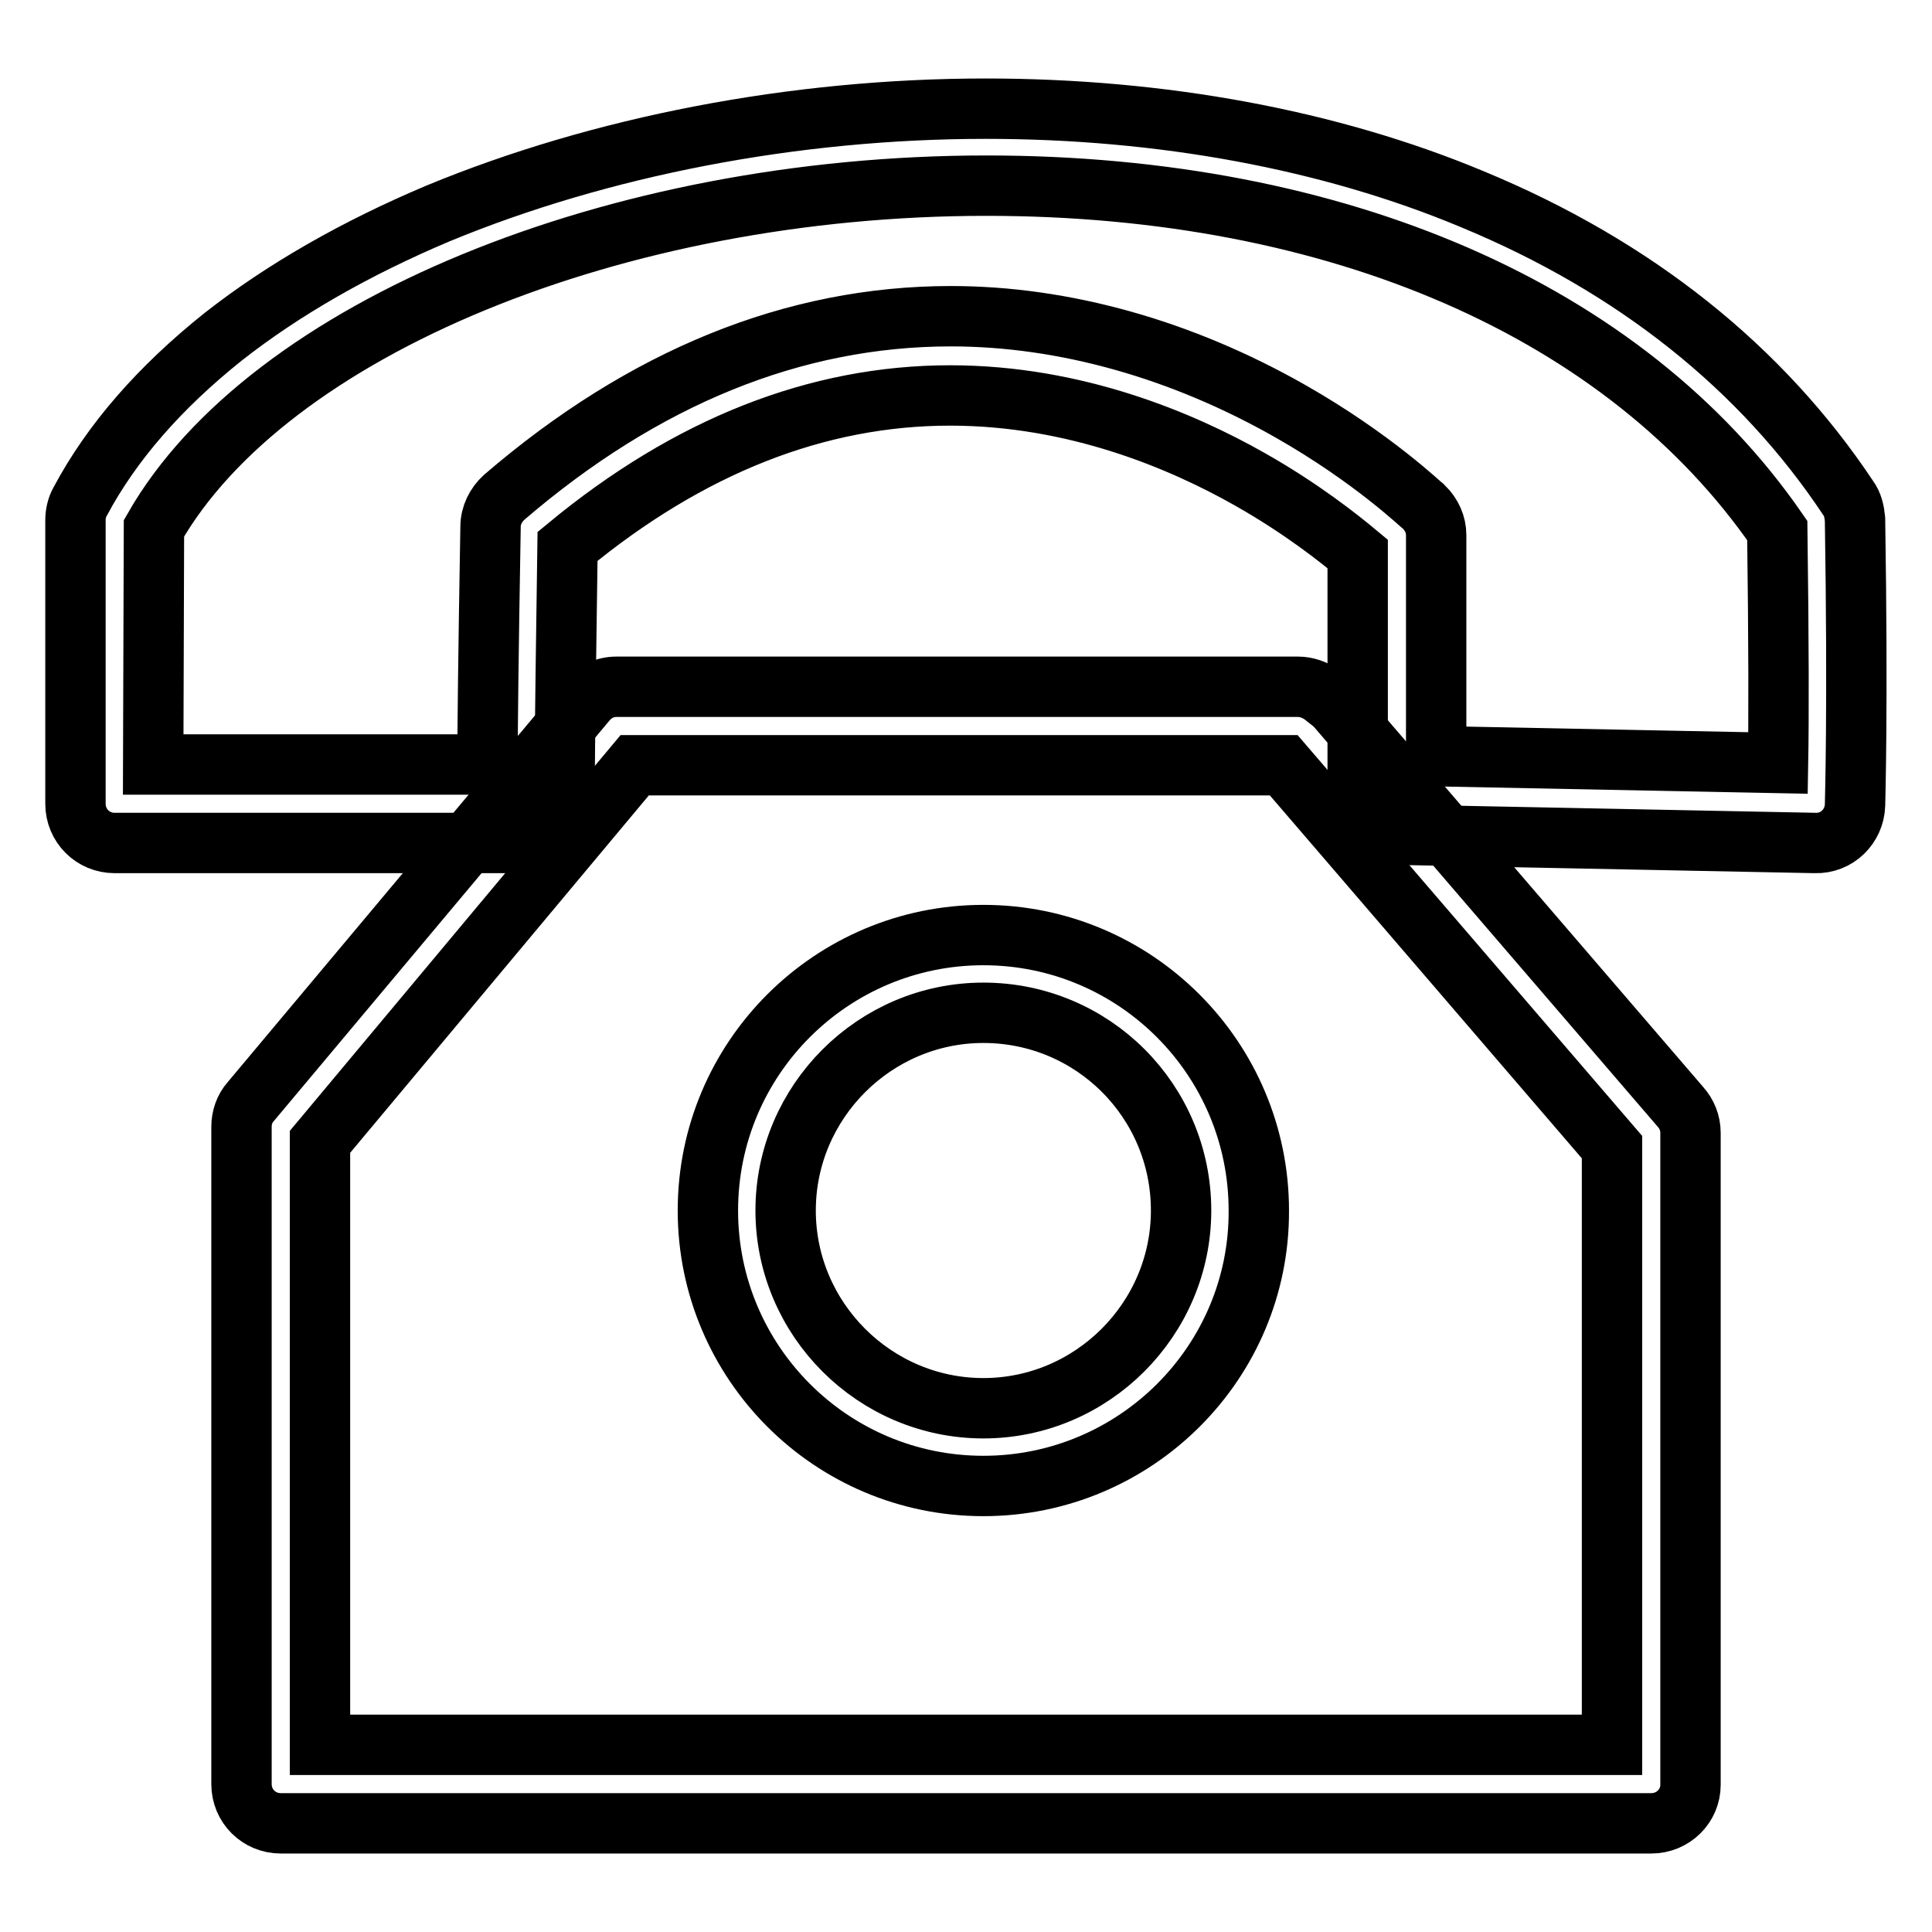
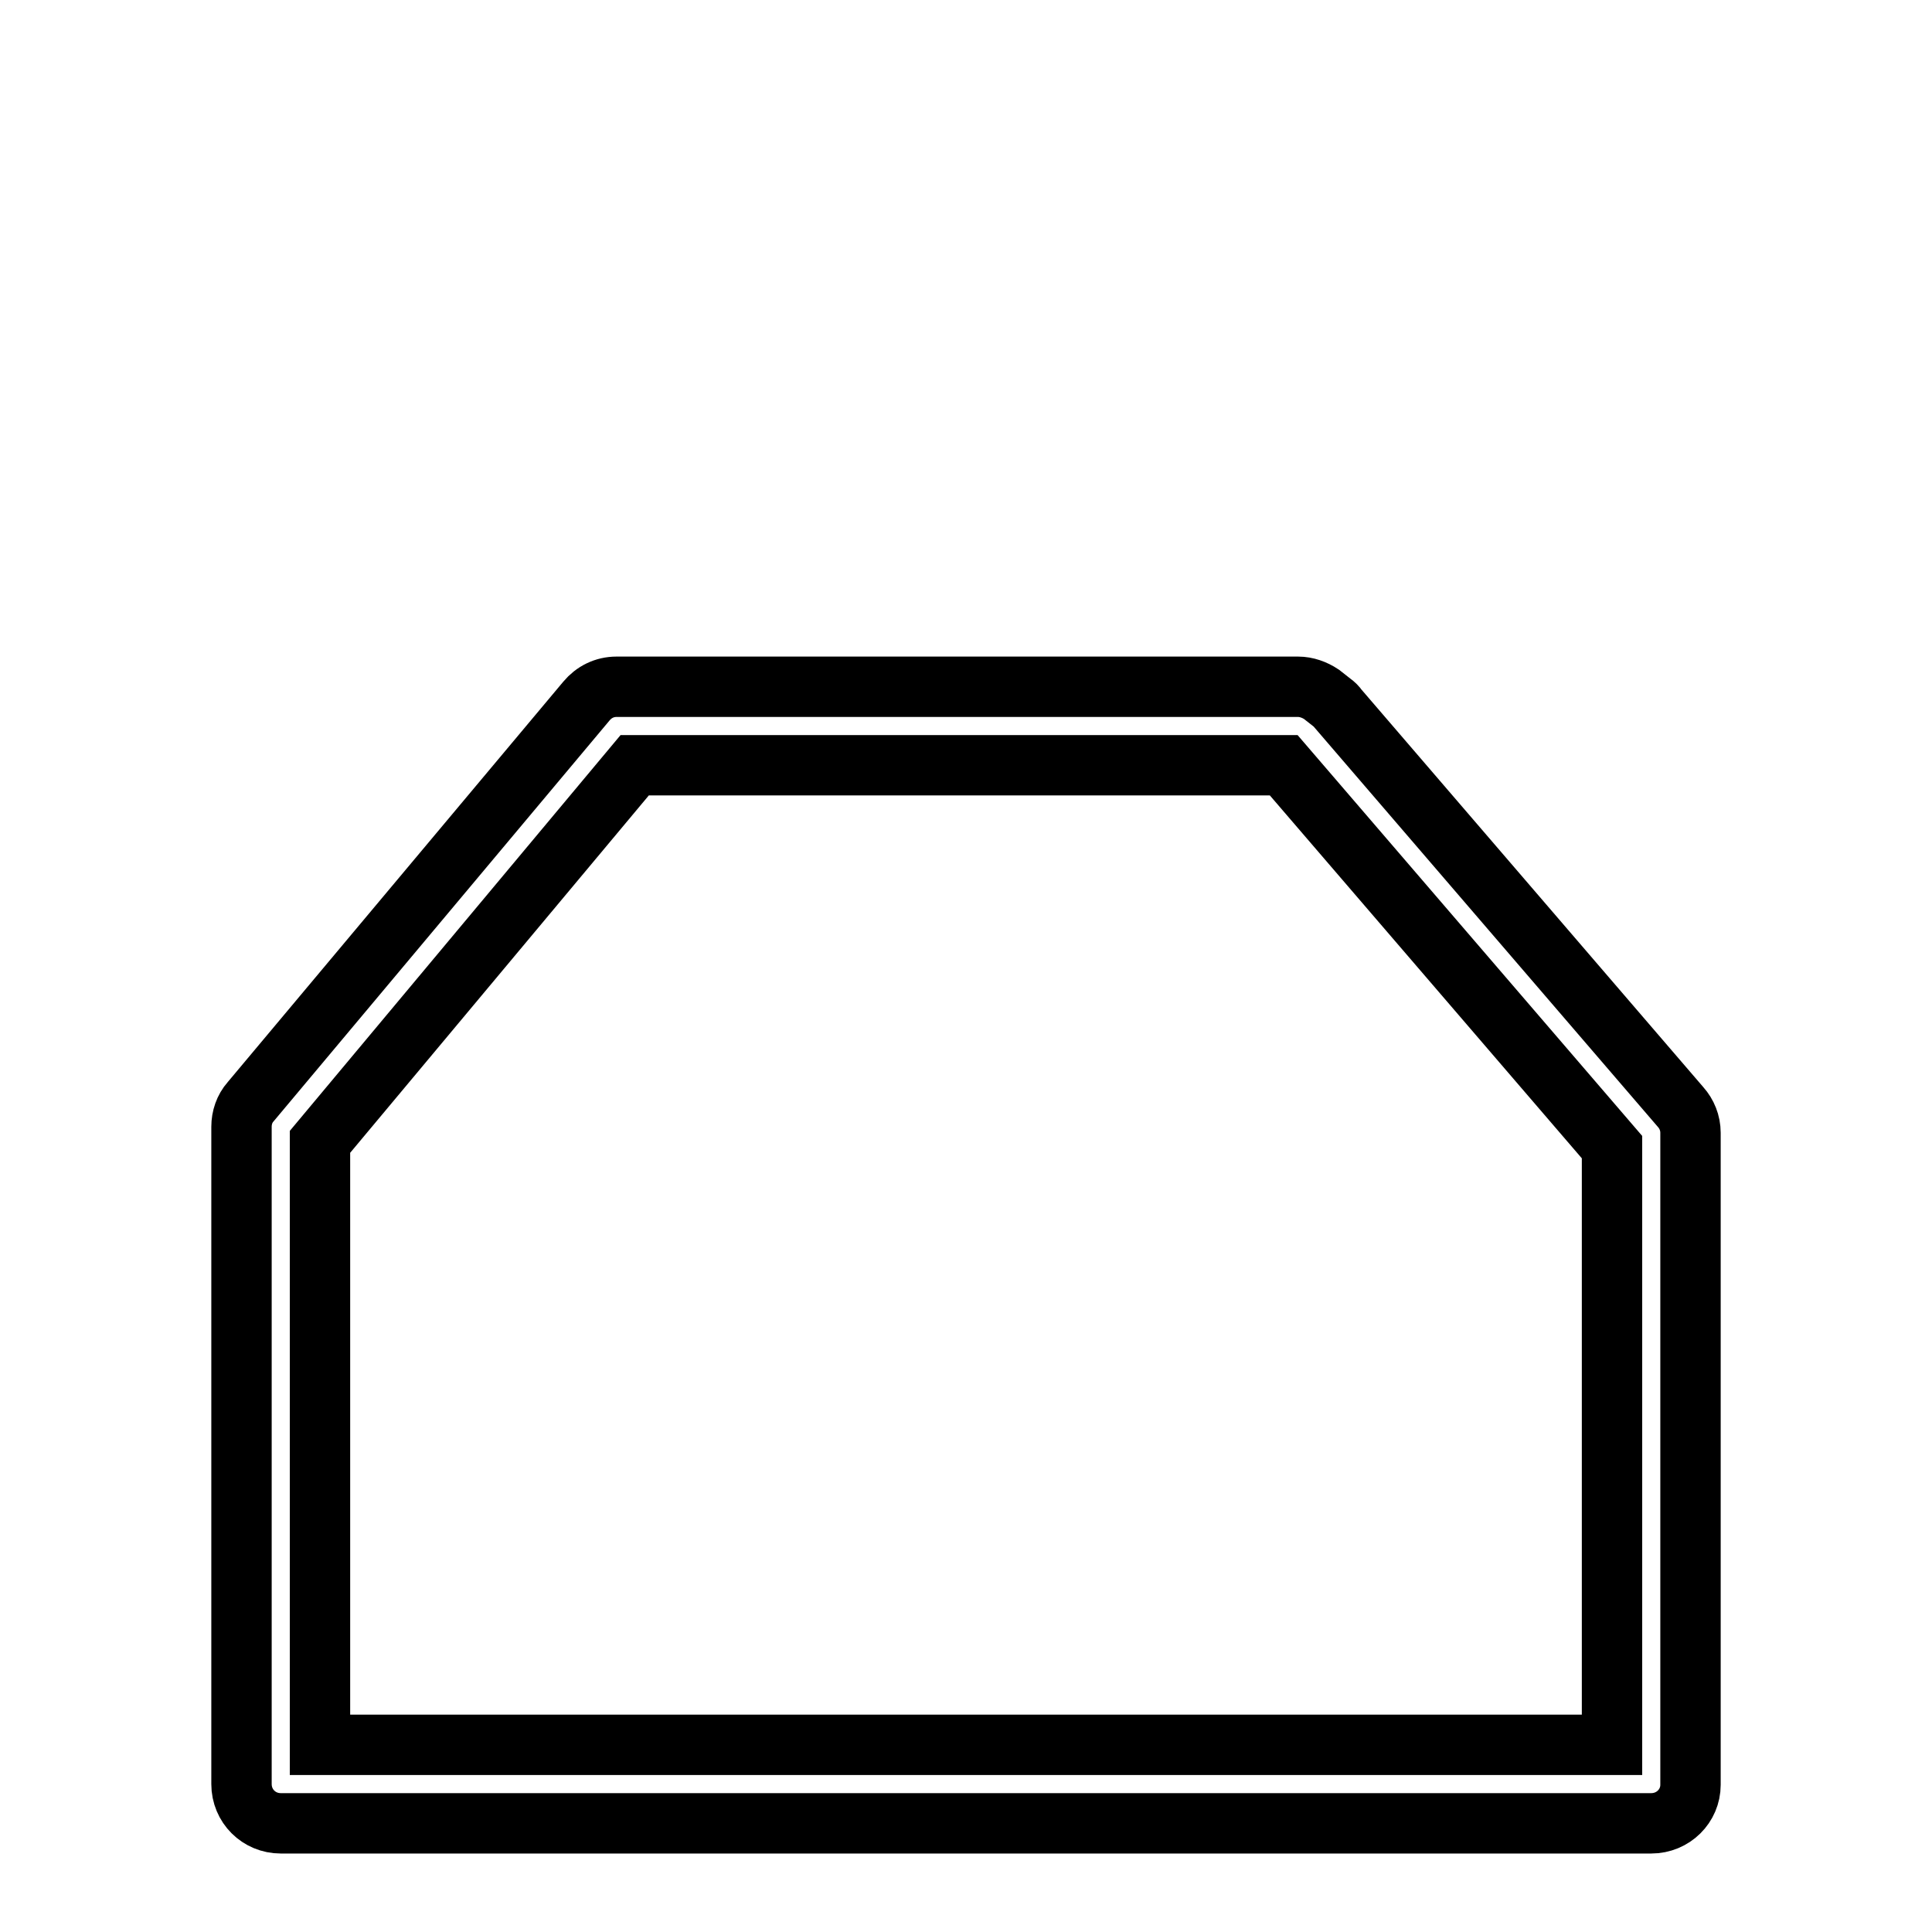
<svg xmlns="http://www.w3.org/2000/svg" version="1.1" x="0px" y="0px" viewBox="0 0 256 256" enable-background="new 0 0 256 256" xml:space="preserve">
  <g>
    <g>
      <path stroke-width="8" fill-opacity="0" stroke="#000000" d="M218.8,241.6H37.2c-2.9,0-5.2-2.3-5.2-5.2v-87.1c0-1.2,0.4-2.4,1.2-3.3l44.5-53.1c1-1.2,2.4-1.9,4-1.9H172c1.1,0,2.2,0.4,3.1,1l1.4,1.1c0.3,0.2,0.6,0.5,0.8,0.8l45.4,52.8c0.8,0.9,1.3,2.1,1.3,3.4v86.4C224,239.3,221.7,241.6,218.8,241.6z M42.4,231.2h171.2V152l-43.5-50.6h-86l-41.7,49.9V231.2z" />
      <path stroke-width="8" fill-opacity="0" stroke="#000000" d="M128,149.7" />
-       <path stroke-width="8" fill-opacity="0" stroke="#000000" d="M130.3,196.9c-20.2,0-36.5-16.4-36.5-36.5c0-20.2,16.4-36.5,36.5-36.5c20.2,0,36.5,16.4,36.5,36.5C166.9,180.5,150.5,196.9,130.3,196.9z M130.3,134.2c-14.4,0-26.2,11.8-26.2,26.2c0,14.4,11.8,26.2,26.2,26.2c14.4,0,26.2-11.8,26.2-26.2C156.5,145.9,144.8,134.2,130.3,134.2z" />
-       <path stroke-width="8" fill-opacity="0" stroke="#000000" d="M69.8,111.7C69.8,111.7,69.8,111.7,69.8,111.7c-0.2,0-0.3,0-0.5,0l-54.1,0c-2.9,0-5.2-2.3-5.2-5.2V68.9c0-0.8,0.2-1.7,0.6-2.4c4.2-7.9,10.6-15.2,19-21.9c7.9-6.2,17.5-11.7,28.4-16.3c21.5-8.9,47.2-13.9,72.6-13.9c23.3,0,45.6,4.1,64.5,12c21.5,8.9,38.3,22.3,49.8,39.6c0.6,0.8,0.8,1.8,0.9,2.8c0.4,25.3,0,37.4,0,37.9c-0.1,2.8-2.4,5.1-5.3,5l-55.5-1.1c-2.8,0-5.1-2.4-5.1-5.2V73.4c-2.4-2-7.4-6-14.3-9.9c-9-5.1-23.1-11.1-39.7-11.1c-17.6,0-34.6,6.7-50.7,20c-0.4,27.3-0.4,32.6-0.4,33.6c0,0.3,0,0.6,0,0.9C74.7,109.6,72.5,111.7,69.8,111.7z M20.3,101.3h44.3c0-4.9,0.1-14,0.4-31.5c0-1.5,0.7-2.9,1.8-3.9c18.5-15.9,38.4-24,59.2-24c15,0,30.6,4.4,45,12.6c10.9,6.2,17.4,12.5,17.7,12.7c1,1,1.6,2.3,1.6,3.7v29.3l45.3,0.9c0.1-5.6,0.1-15.8-0.1-30.8c-20.1-29.1-58.2-45.7-104.8-45.7c-49.2,0-95.2,19-110.3,45.4L20.3,101.3L20.3,101.3z" />
-       <path stroke-width="8" fill-opacity="0" stroke="#000000" d="M183.1,70" />
    </g>
  </g>
</svg>